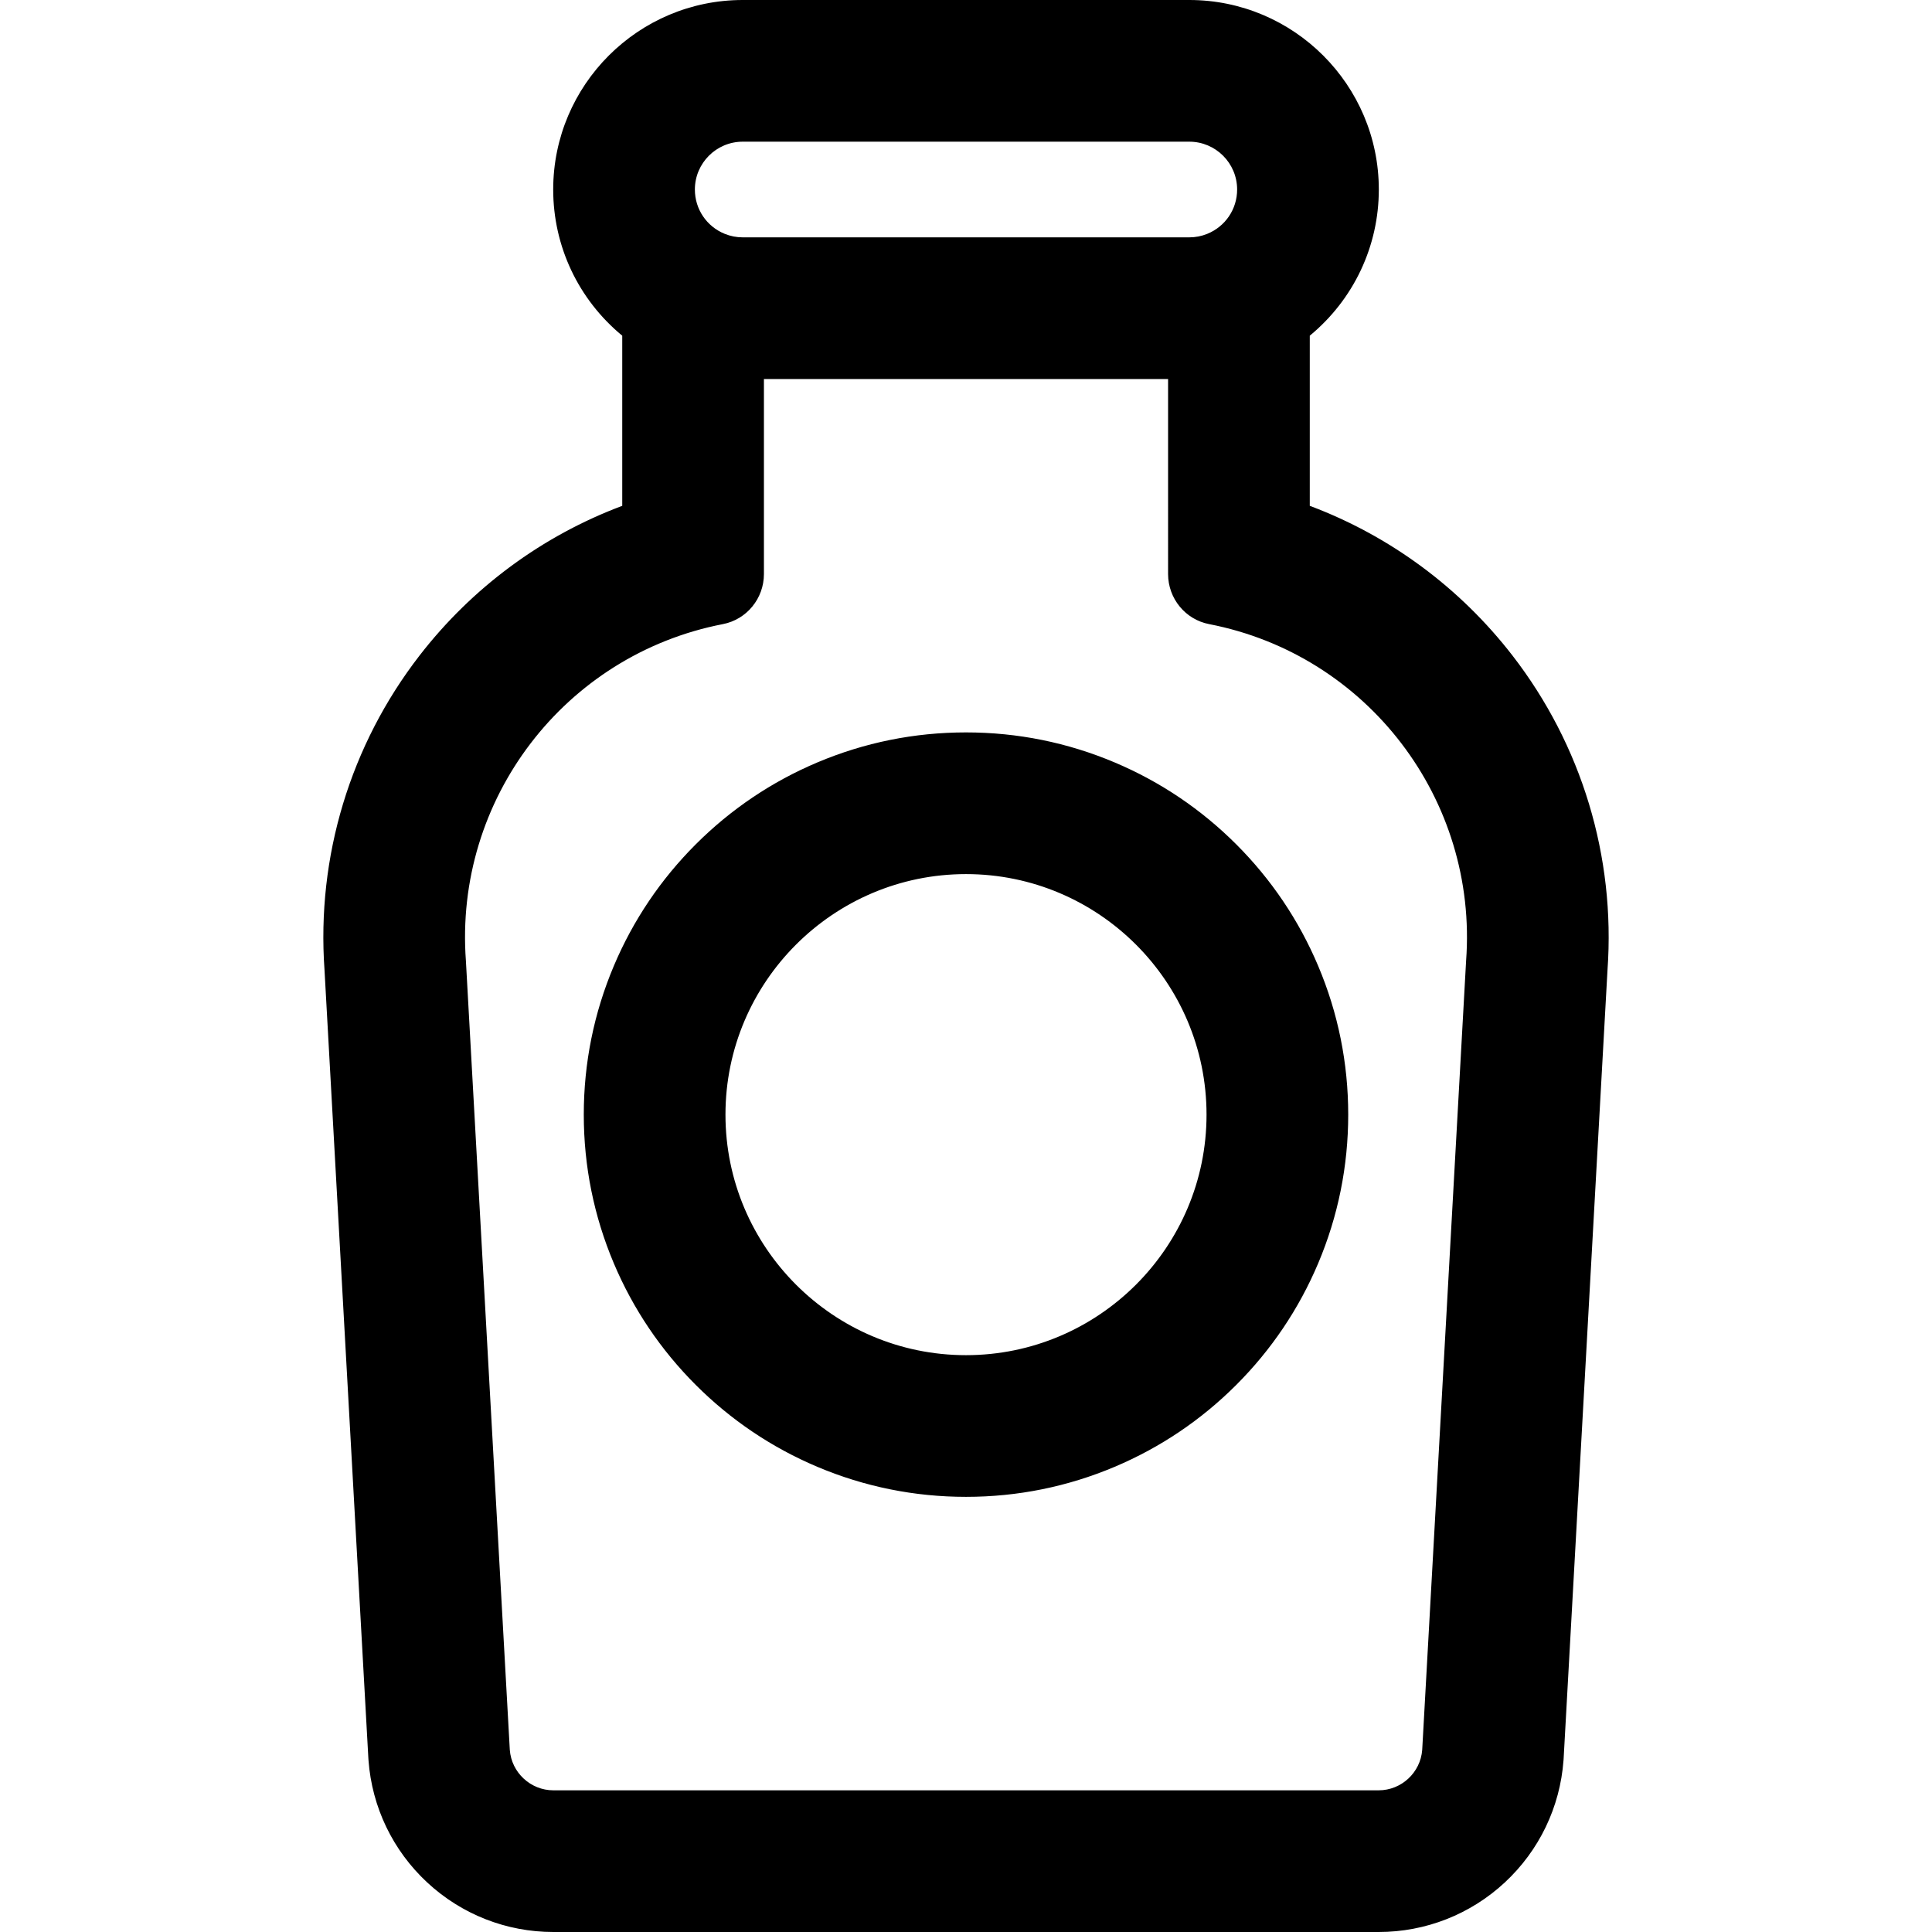
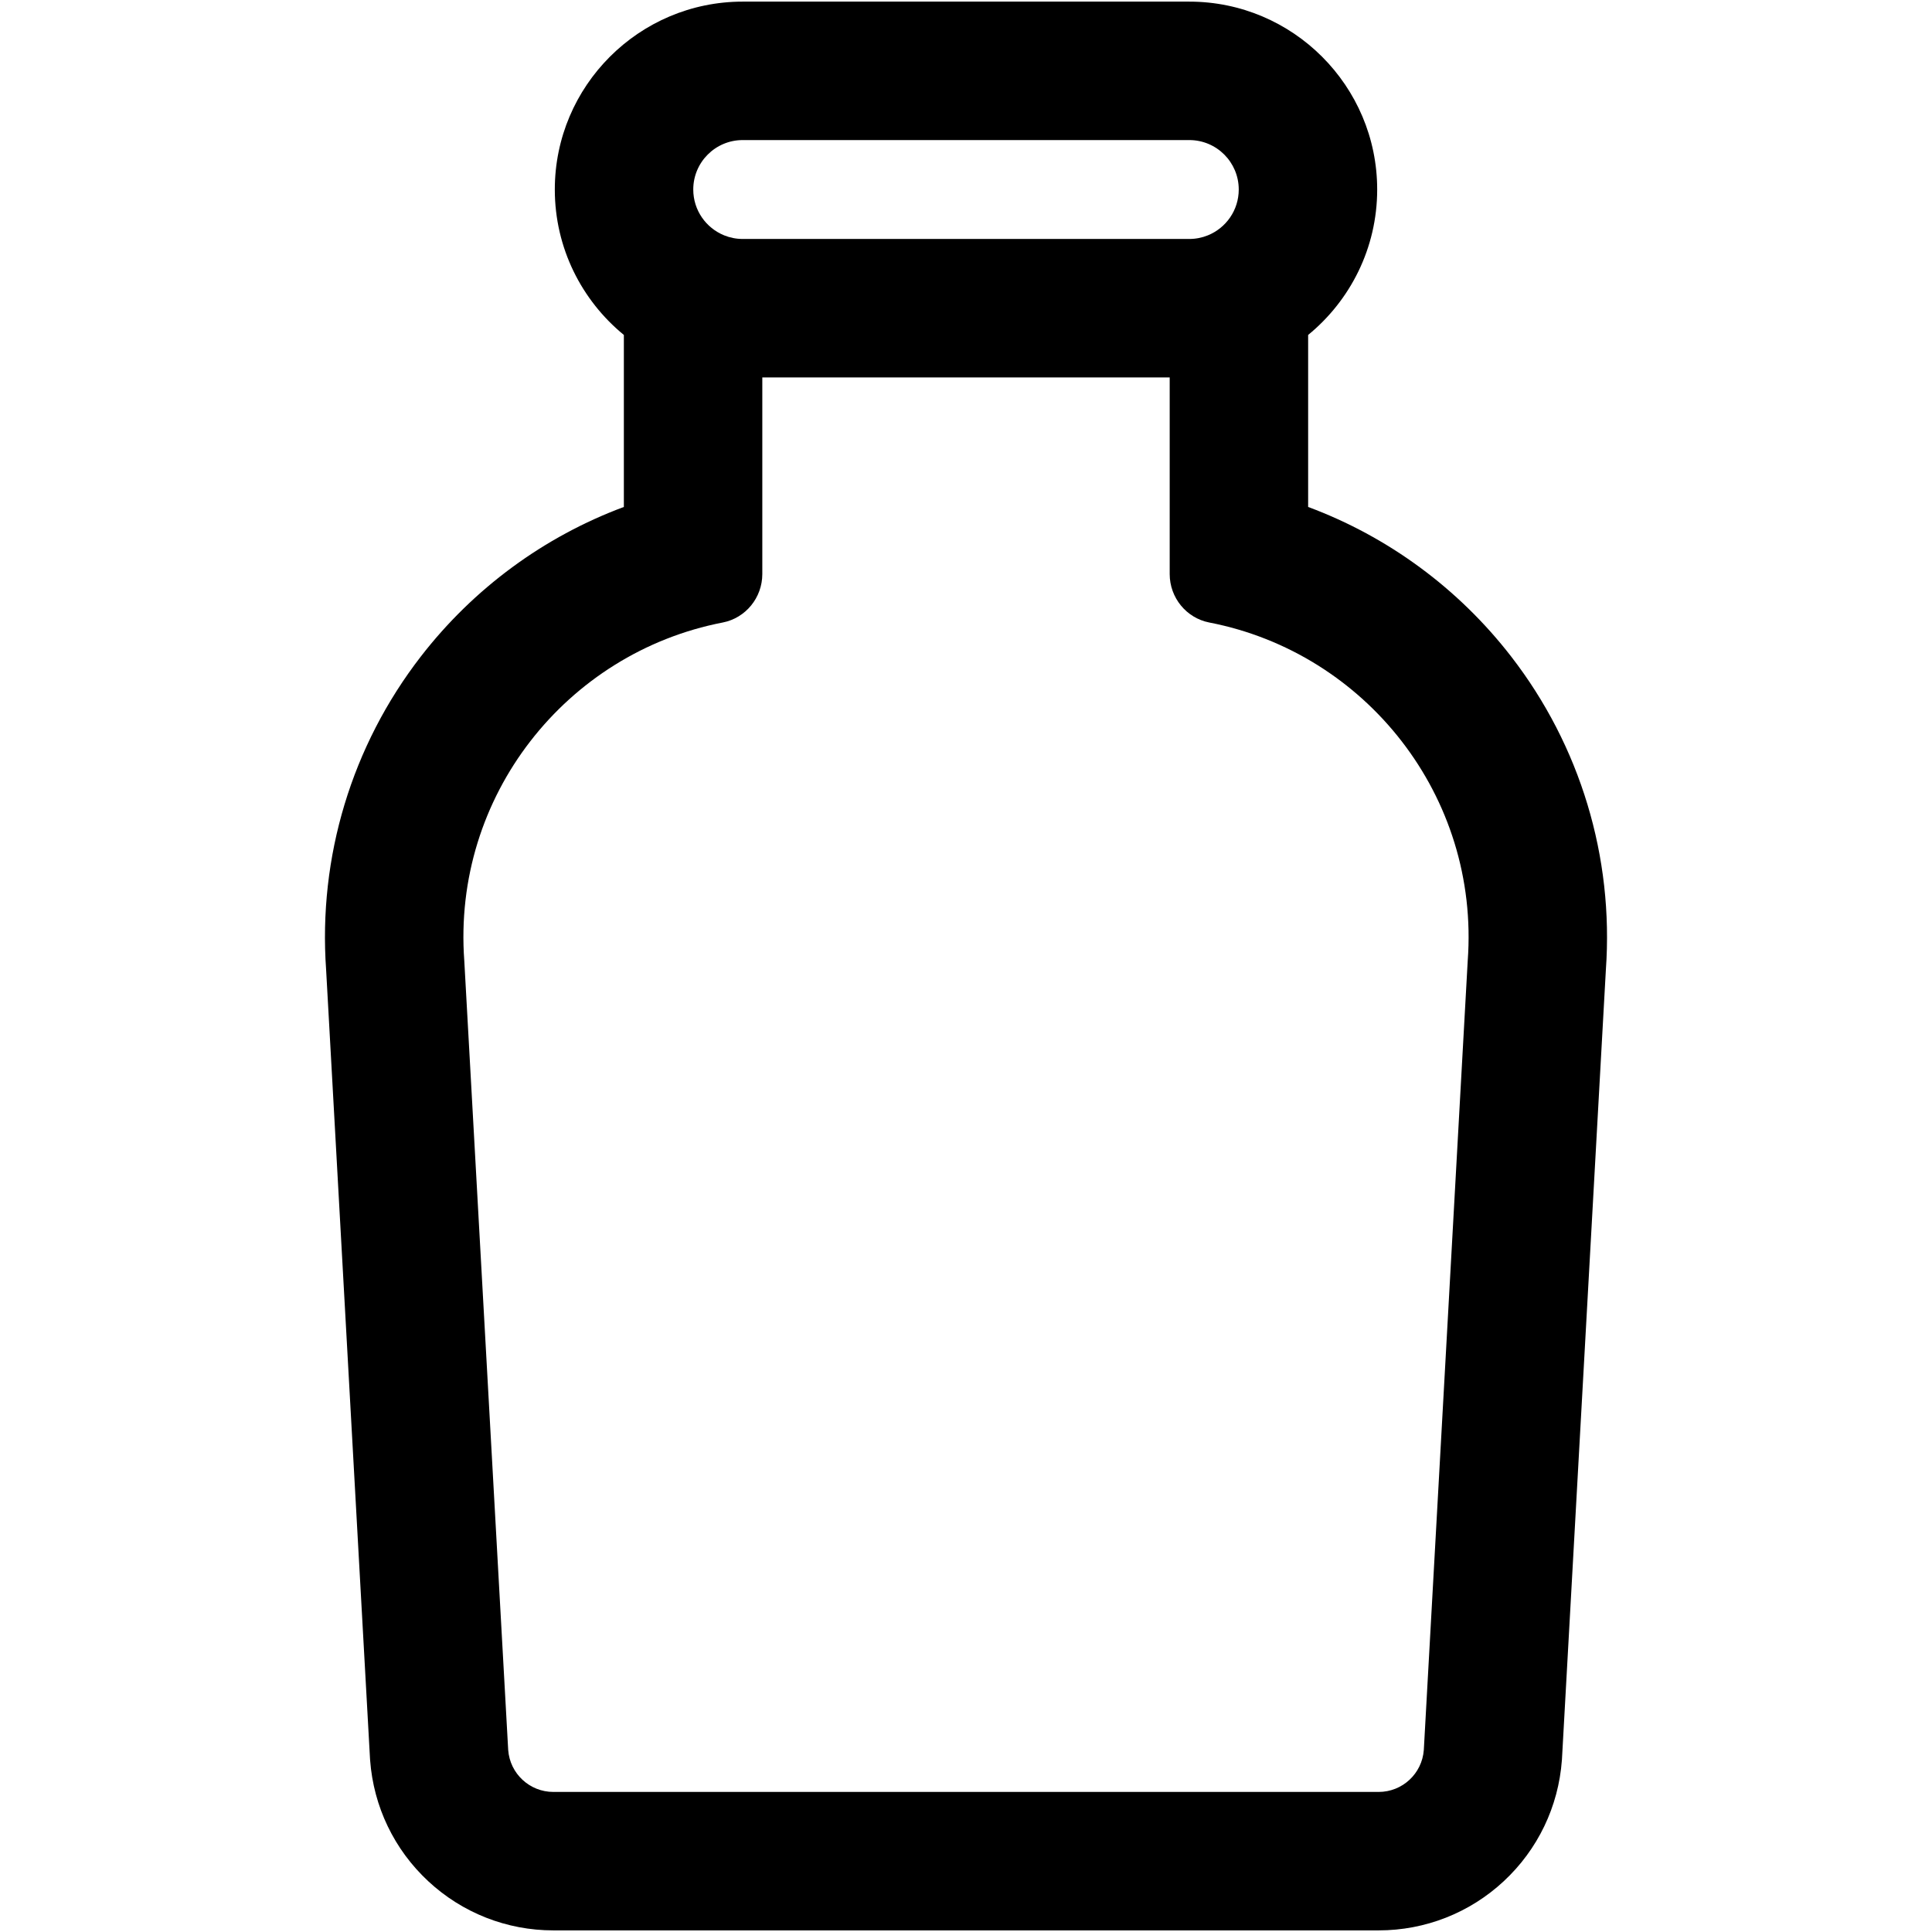
<svg xmlns="http://www.w3.org/2000/svg" fill="#000000" version="1.1" id="Capa_1" width="800px" height="800px" viewBox="0 0 597.8 597.8" xml:space="preserve">
  <g>
    <g>
      <path d="M193.034,156.86c-24.658,9.178-46.455,25.131-62.814,46.271c-21.386,27.633-31.788,62.041-29.313,96.931l13.564,243.801    l0.021,0.39l0.029,0.389c1.062,14.359,7.457,27.665,18.006,37.463c10.55,9.8,24.291,15.196,38.689,15.196h255.367    c14.399,0,28.14-5.396,38.689-15.196c10.55-9.798,16.944-23.104,18.007-37.463l0.028-0.389l0.021-0.39l13.563-243.801    c2.476-34.89-7.927-69.297-29.312-96.931c-16.36-21.14-38.156-37.092-62.814-46.271v-41.2v-12.022    c13.032-10.67,21.365-26.878,21.365-44.997c0-32.059-26.082-58.14-58.14-58.14H229.809c-32.058,0-58.14,26.082-58.14,58.14    c0,18.119,8.332,34.327,21.365,44.997v12.022L193.034,156.86L193.034,156.86z M214.509,58.64c0-8.45,6.85-15.3,15.3-15.3h138.184    c8.45,0,15.3,6.851,15.3,15.3c0,6.416-3.951,11.906-9.552,14.179c-1.775,0.721-3.715,1.121-5.748,1.121H229.809    c-2.034,0-3.973-0.4-5.749-1.121C218.46,70.546,214.509,65.056,214.509,58.64z M235.874,177.626V116.78h126.053v60.846    c0,7.285,5.127,13.611,12.278,14.996c48.306,9.358,83.706,53.68,79.934,104.707l-13.583,244.154    c-0.541,7.317-6.636,12.978-13.972,12.978H171.217c-7.336,0-13.431-5.66-13.972-12.978l-13.583-244.154    c-3.771-51.026,31.628-95.348,79.934-104.707C230.748,191.237,235.874,184.911,235.874,177.626z" />
-       <path d="M426.583,597.8H171.216c-14.526,0-28.387-5.444-39.03-15.33c-10.642-9.884-17.093-23.306-18.165-37.792l-0.051-0.788    l-13.563-243.801c-2.483-35,7.964-69.544,29.417-97.265c16.264-21.016,37.941-37.023,62.71-46.312l0-52.639    c-13.582-11.209-21.365-27.682-21.365-45.233c0-32.334,26.306-58.64,58.64-58.64h138.183c32.334,0,58.64,26.306,58.64,58.64    c0,17.551-7.784,34.023-21.365,45.233v52.639c24.768,9.288,46.445,25.295,62.71,46.312c21.453,27.721,31.899,62.267,29.416,97.272    l-13.585,244.183l-0.028,0.397c-1.072,14.488-7.523,27.909-18.166,37.793C454.971,592.355,441.11,597.8,426.583,597.8z M229.809,1    c-31.783,0-57.64,25.857-57.64,57.64c0,17.33,7.721,33.589,21.182,44.61l0.183,0.15v53.807l-0.326,0.122    c-24.729,9.204-46.373,25.148-62.594,46.108c-21.302,27.525-31.676,61.828-29.209,96.59l13.585,244.198l0.028,0.379    c1.053,14.234,7.392,27.422,17.848,37.134c10.457,9.713,24.077,15.062,38.349,15.062h255.367c14.273,0,27.893-5.35,38.35-15.062    c10.456-9.711,16.795-22.899,17.848-37.134l0.05-0.769l13.563-243.801c2.467-34.769-7.906-69.071-29.209-96.598    c-16.222-20.96-37.865-36.904-62.594-46.108l-0.325-0.122V103.4l0.184-0.15c13.461-11.022,21.182-27.282,21.182-44.61    c0-31.783-25.857-57.64-57.64-57.64H229.809z M426.584,554.96H171.217c-7.557,0-13.913-5.904-14.47-13.44l-13.584-244.163    c-3.725-50.39,30.813-95.631,80.338-105.225c6.88-1.333,11.874-7.433,11.874-14.505V116.28h127.053v61.346    c0,7.072,4.993,13.172,11.873,14.505c49.526,9.595,84.063,54.835,80.338,105.234L441.055,541.51    C440.498,549.056,434.141,554.96,426.584,554.96z M236.374,117.28v60.346c0,7.55-5.334,14.063-12.683,15.487    c-49.028,9.499-83.218,54.286-79.531,104.179l13.584,244.163c0.519,7.008,6.437,12.505,13.473,12.505h255.368    c7.036,0,12.954-5.497,13.473-12.515l13.583-244.145c3.689-49.902-30.502-94.689-79.529-104.188    c-7.35-1.423-12.684-7.937-12.684-15.487V117.28H236.374z M367.993,74.44H229.809c-2.047,0-4.045-0.389-5.937-1.157    c-5.992-2.432-9.863-8.18-9.863-14.643c0-8.712,7.088-15.8,15.8-15.8h138.184c8.712,0,15.8,7.088,15.8,15.8    c0,6.463-3.872,12.21-9.863,14.643C372.037,74.051,370.04,74.44,367.993,74.44z M229.809,43.84c-8.161,0-14.8,6.639-14.8,14.8    c0,6.054,3.626,11.438,9.239,13.716c1.772,0.719,3.643,1.084,5.561,1.084h138.184c1.918,0,3.788-0.365,5.56-1.084    c5.613-2.278,9.24-7.662,9.24-13.716c0-8.161-6.639-14.8-14.8-14.8H229.809z" />
    </g>
    <g>
-       <path d="M215.627,428.162c10.802,10.802,23.391,19.287,37.42,25.221c14.547,6.152,29.974,9.272,45.853,9.272    c15.88,0,31.307-3.12,45.853-9.272c14.029-5.934,26.619-14.419,37.421-25.221s19.287-23.392,25.22-37.42    c6.152-14.547,9.272-29.974,9.272-45.854c0-15.879-3.119-31.307-9.272-45.853c-5.933-14.029-14.419-26.618-25.22-37.42    c-10.803-10.802-23.392-19.287-37.421-25.221c-14.546-6.152-29.973-9.272-45.853-9.272c-15.879,0-31.307,3.119-45.853,9.272    c-14.029,5.934-26.618,14.419-37.42,25.221c-10.802,10.802-19.287,23.391-25.221,37.42c-6.152,14.547-9.272,29.974-9.272,45.853    c0,15.88,3.12,31.308,9.272,45.854C196.34,404.771,204.826,417.36,215.627,428.162z M298.9,269.964    c41.381,0,74.926,33.545,74.926,74.926s-33.545,74.926-74.926,74.926c-41.38,0-74.926-33.545-74.926-74.926    S257.52,269.964,298.9,269.964z" />
-       <path d="M298.9,463.155c-15.945,0-31.438-3.133-46.048-9.312c-14.087-5.959-26.731-14.48-37.579-25.328    c-10.847-10.848-19.369-23.49-25.328-37.579c-6.179-14.607-9.312-30.101-9.312-46.048c0-15.945,3.133-31.438,9.312-46.047    c5.958-14.087,14.48-26.731,25.328-37.579c10.849-10.848,23.492-19.37,37.579-25.328c14.607-6.179,30.1-9.312,46.048-9.312    c15.946,0,31.439,3.133,46.047,9.312c14.087,5.958,26.73,14.479,37.58,25.328c10.849,10.85,19.37,23.493,25.327,37.579    c6.179,14.607,9.312,30.099,9.312,46.047c0,15.945-3.133,31.438-9.312,46.048c-5.958,14.088-14.479,26.731-25.327,37.579    s-23.491,19.369-37.58,25.328C330.339,460.022,314.846,463.155,298.9,463.155z M298.9,227.623    c-15.813,0-31.175,3.106-45.658,9.233c-13.968,5.908-26.504,14.357-37.261,25.114c-10.756,10.756-19.206,23.292-25.114,37.261    c-6.126,14.486-9.233,29.848-9.233,45.658c0,15.813,3.106,31.175,9.233,45.659c5.909,13.969,14.358,26.505,25.114,37.261    c10.756,10.756,23.292,19.206,37.261,25.113c14.486,6.127,29.848,9.233,45.658,9.233c15.812,0,31.173-3.106,45.659-9.233    c13.969-5.908,26.506-14.357,37.262-25.113c10.756-10.757,19.205-23.293,25.112-37.261c6.127-14.486,9.233-29.849,9.233-45.659    c0-15.813-3.106-31.175-9.233-45.658c-5.905-13.966-14.354-26.502-25.112-37.261c-10.758-10.757-23.295-19.206-37.262-25.114    C330.074,230.729,314.712,227.623,298.9,227.623z M298.9,420.315c-41.59,0-75.426-33.836-75.426-75.426    s33.836-75.426,75.426-75.426c41.59,0,75.426,33.836,75.426,75.426S340.491,420.315,298.9,420.315z M298.9,270.464    c-41.039,0-74.426,33.388-74.426,74.426s33.387,74.426,74.426,74.426s74.426-33.388,74.426-74.426S339.939,270.464,298.9,270.464z    " />
-     </g>
+       </g>
  </g>
</svg>